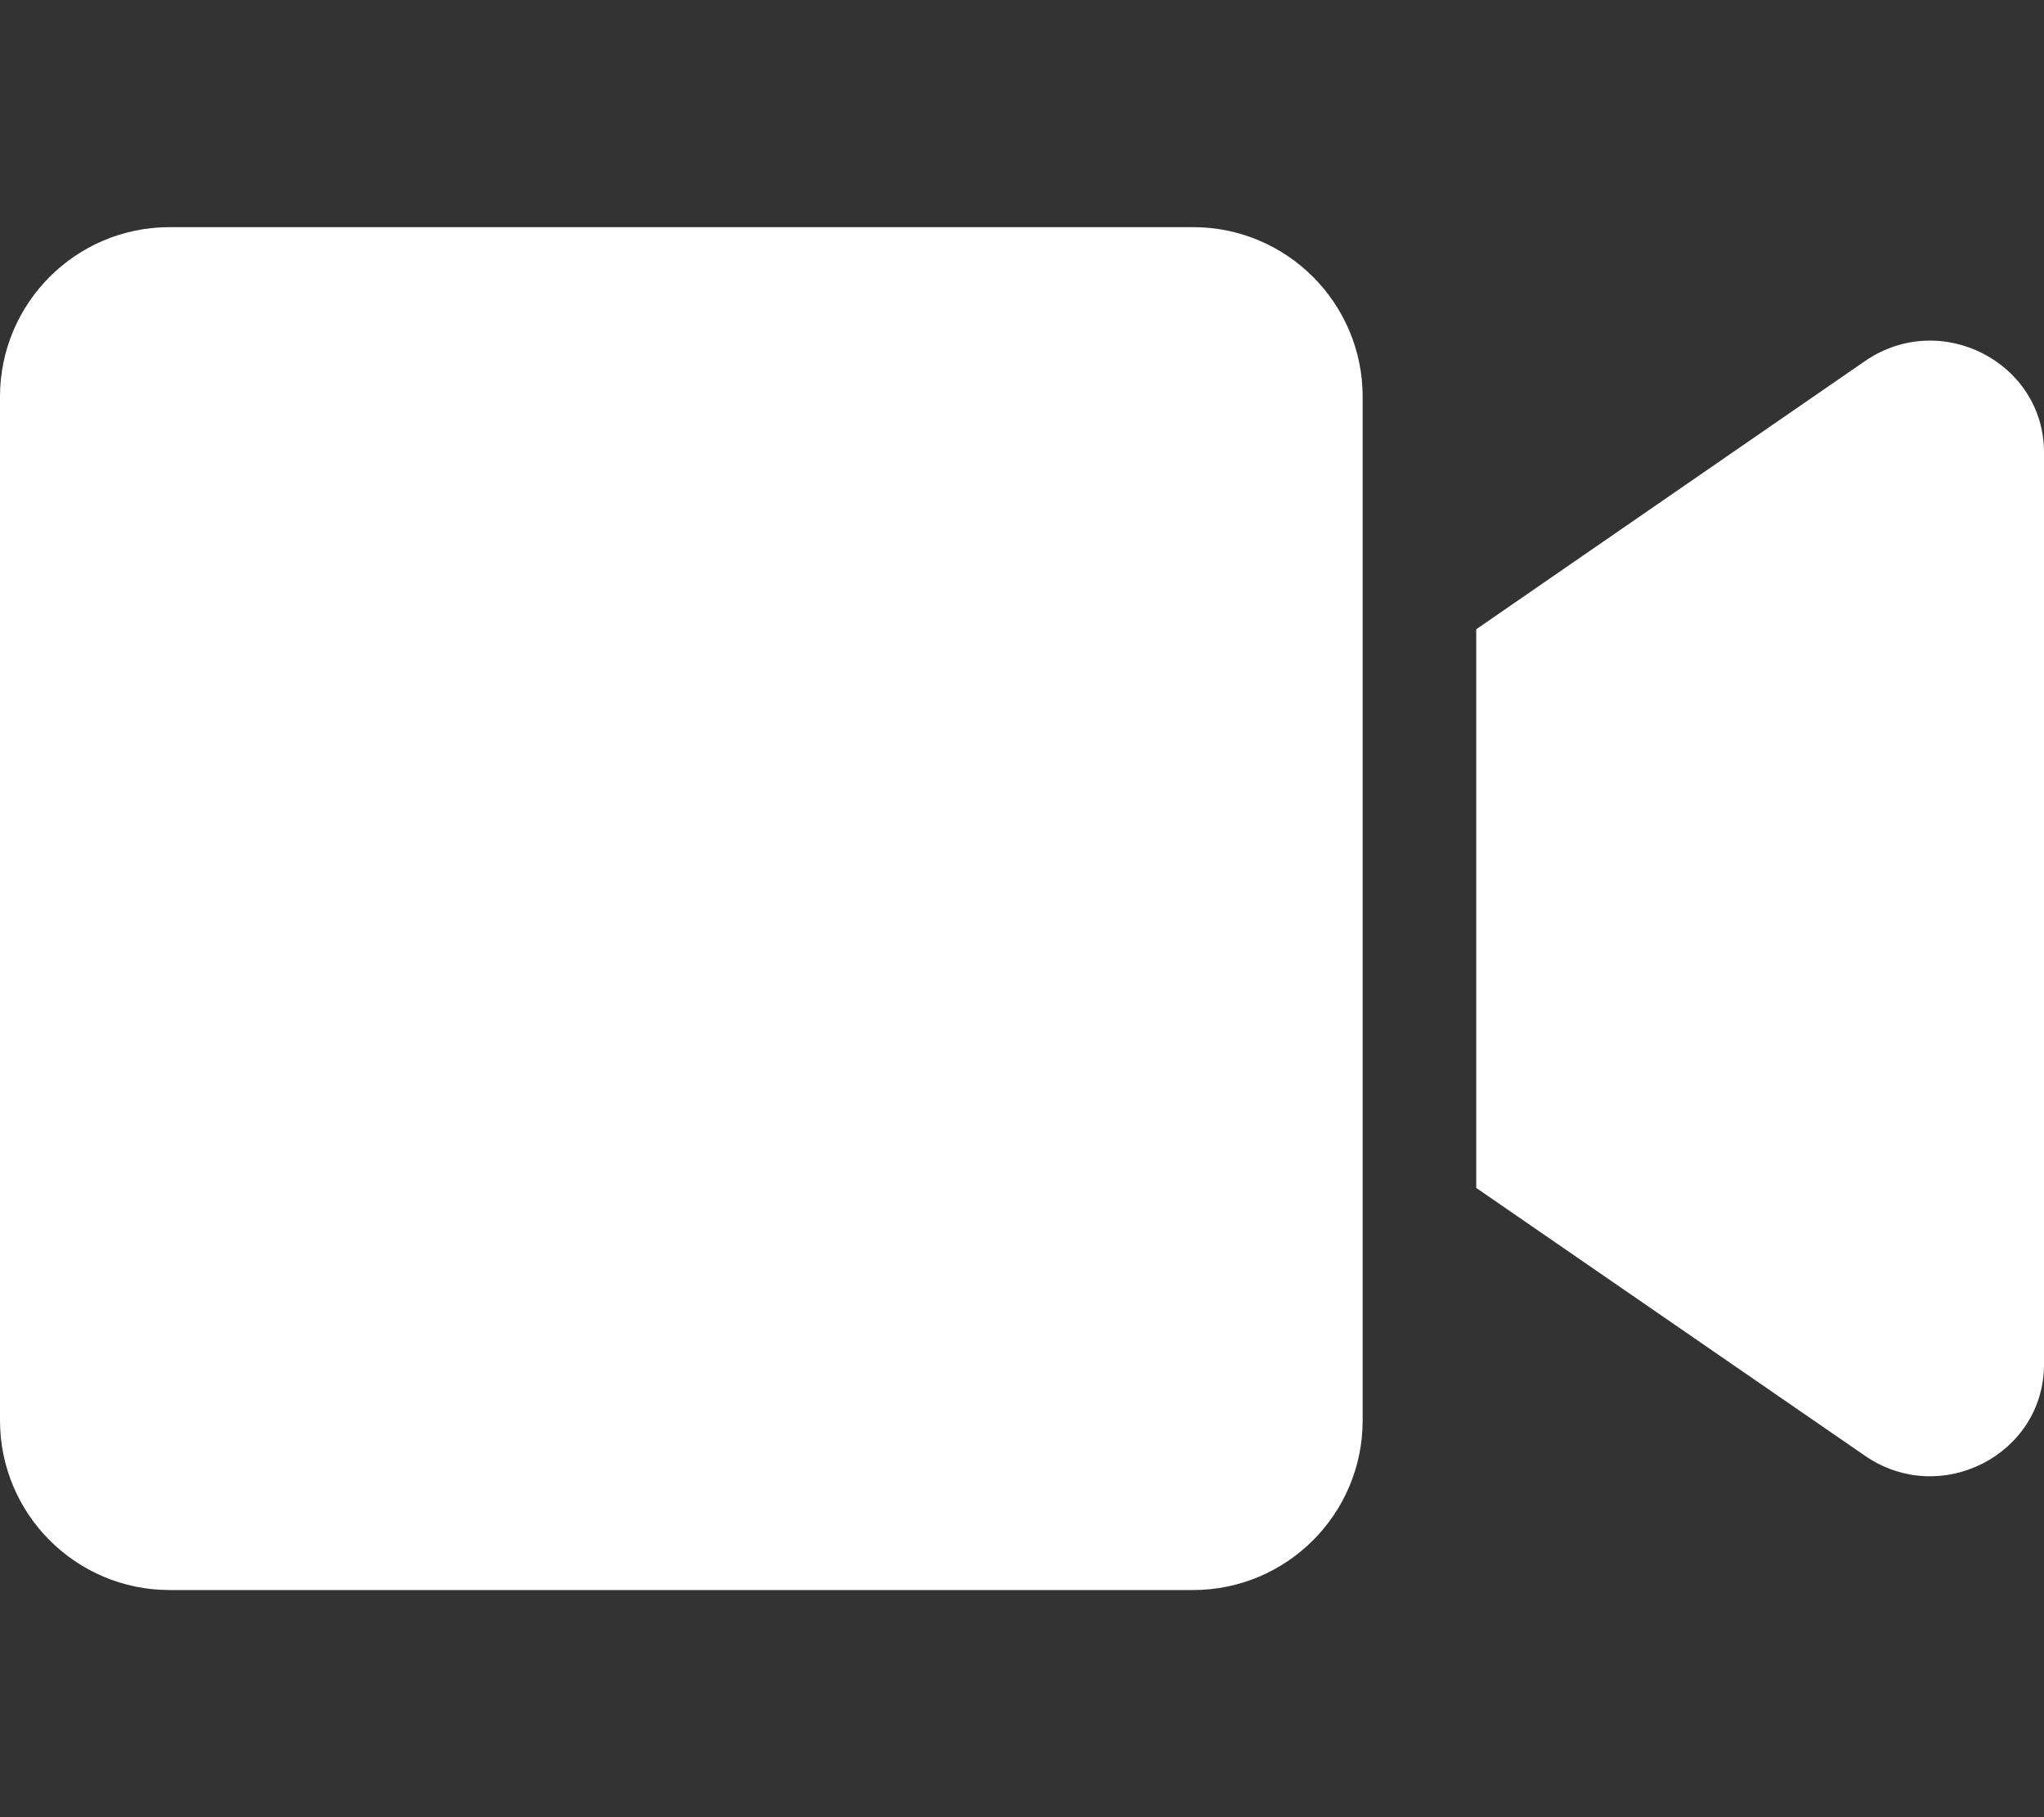
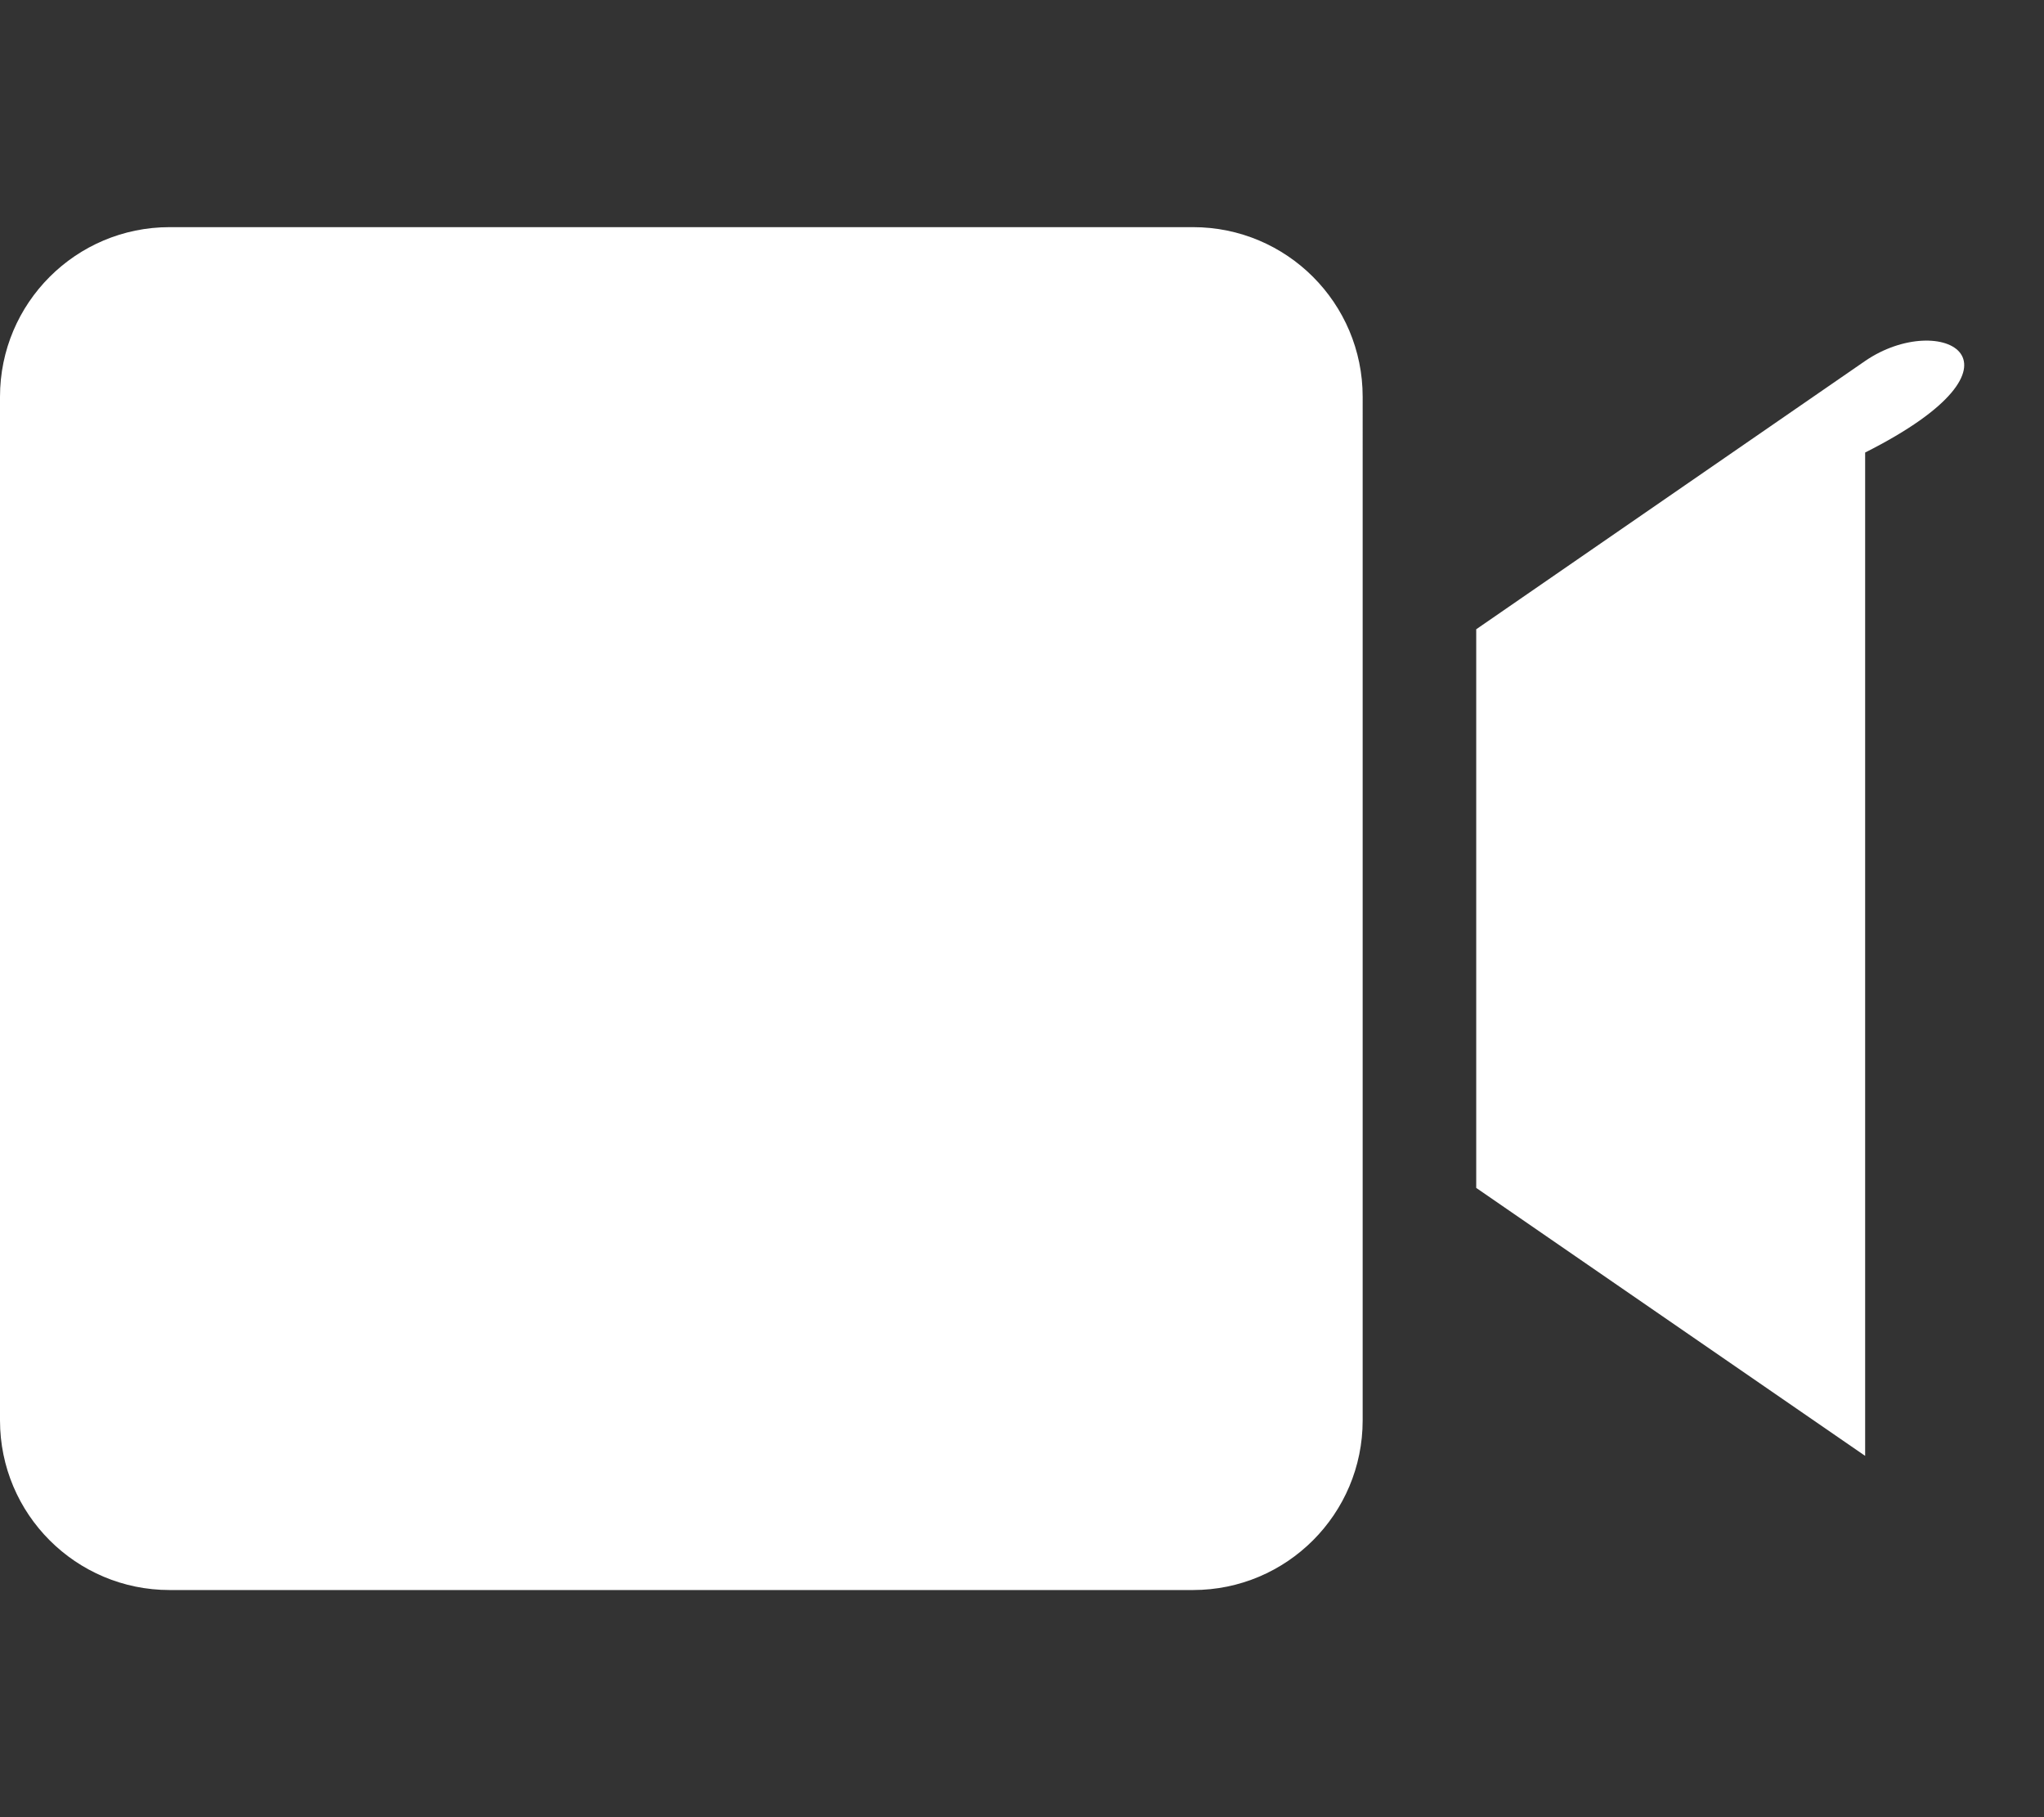
<svg xmlns="http://www.w3.org/2000/svg" version="1.1" id="Capa_1" x="0px" y="0px" viewBox="-111 145 576 512" style="enable-background:new -111 145 576 512;" xml:space="preserve">
  <rect x="-111" y="145" width="576" height="512" fill="#333333" stroke="none" />
  <style type="text/css">
	.st0{fill:#FFFFFF;}
</style>
-   <path class="st0" d="M225.2,209H-63.2c-26.4,0-47.8,21.4-47.8,47.8v288.4c0,26.4,21.4,47.8,47.8,47.8h288.4  c26.4,0,47.8-21.4,47.8-47.8V256.8C273,230.4,251.6,209,225.2,209L225.2,209z M414.6,246.7L305,322.3v157.4l109.6,75.5  c21.2,14.6,50.4-0.3,50.4-25.8V272.5C465,247.1,435.9,232.1,414.6,246.7z" />
+   <path class="st0" d="M225.2,209H-63.2c-26.4,0-47.8,21.4-47.8,47.8v288.4c0,26.4,21.4,47.8,47.8,47.8h288.4  c26.4,0,47.8-21.4,47.8-47.8V256.8C273,230.4,251.6,209,225.2,209L225.2,209z M414.6,246.7L305,322.3v157.4l109.6,75.5  V272.5C465,247.1,435.9,232.1,414.6,246.7z" />
</svg>